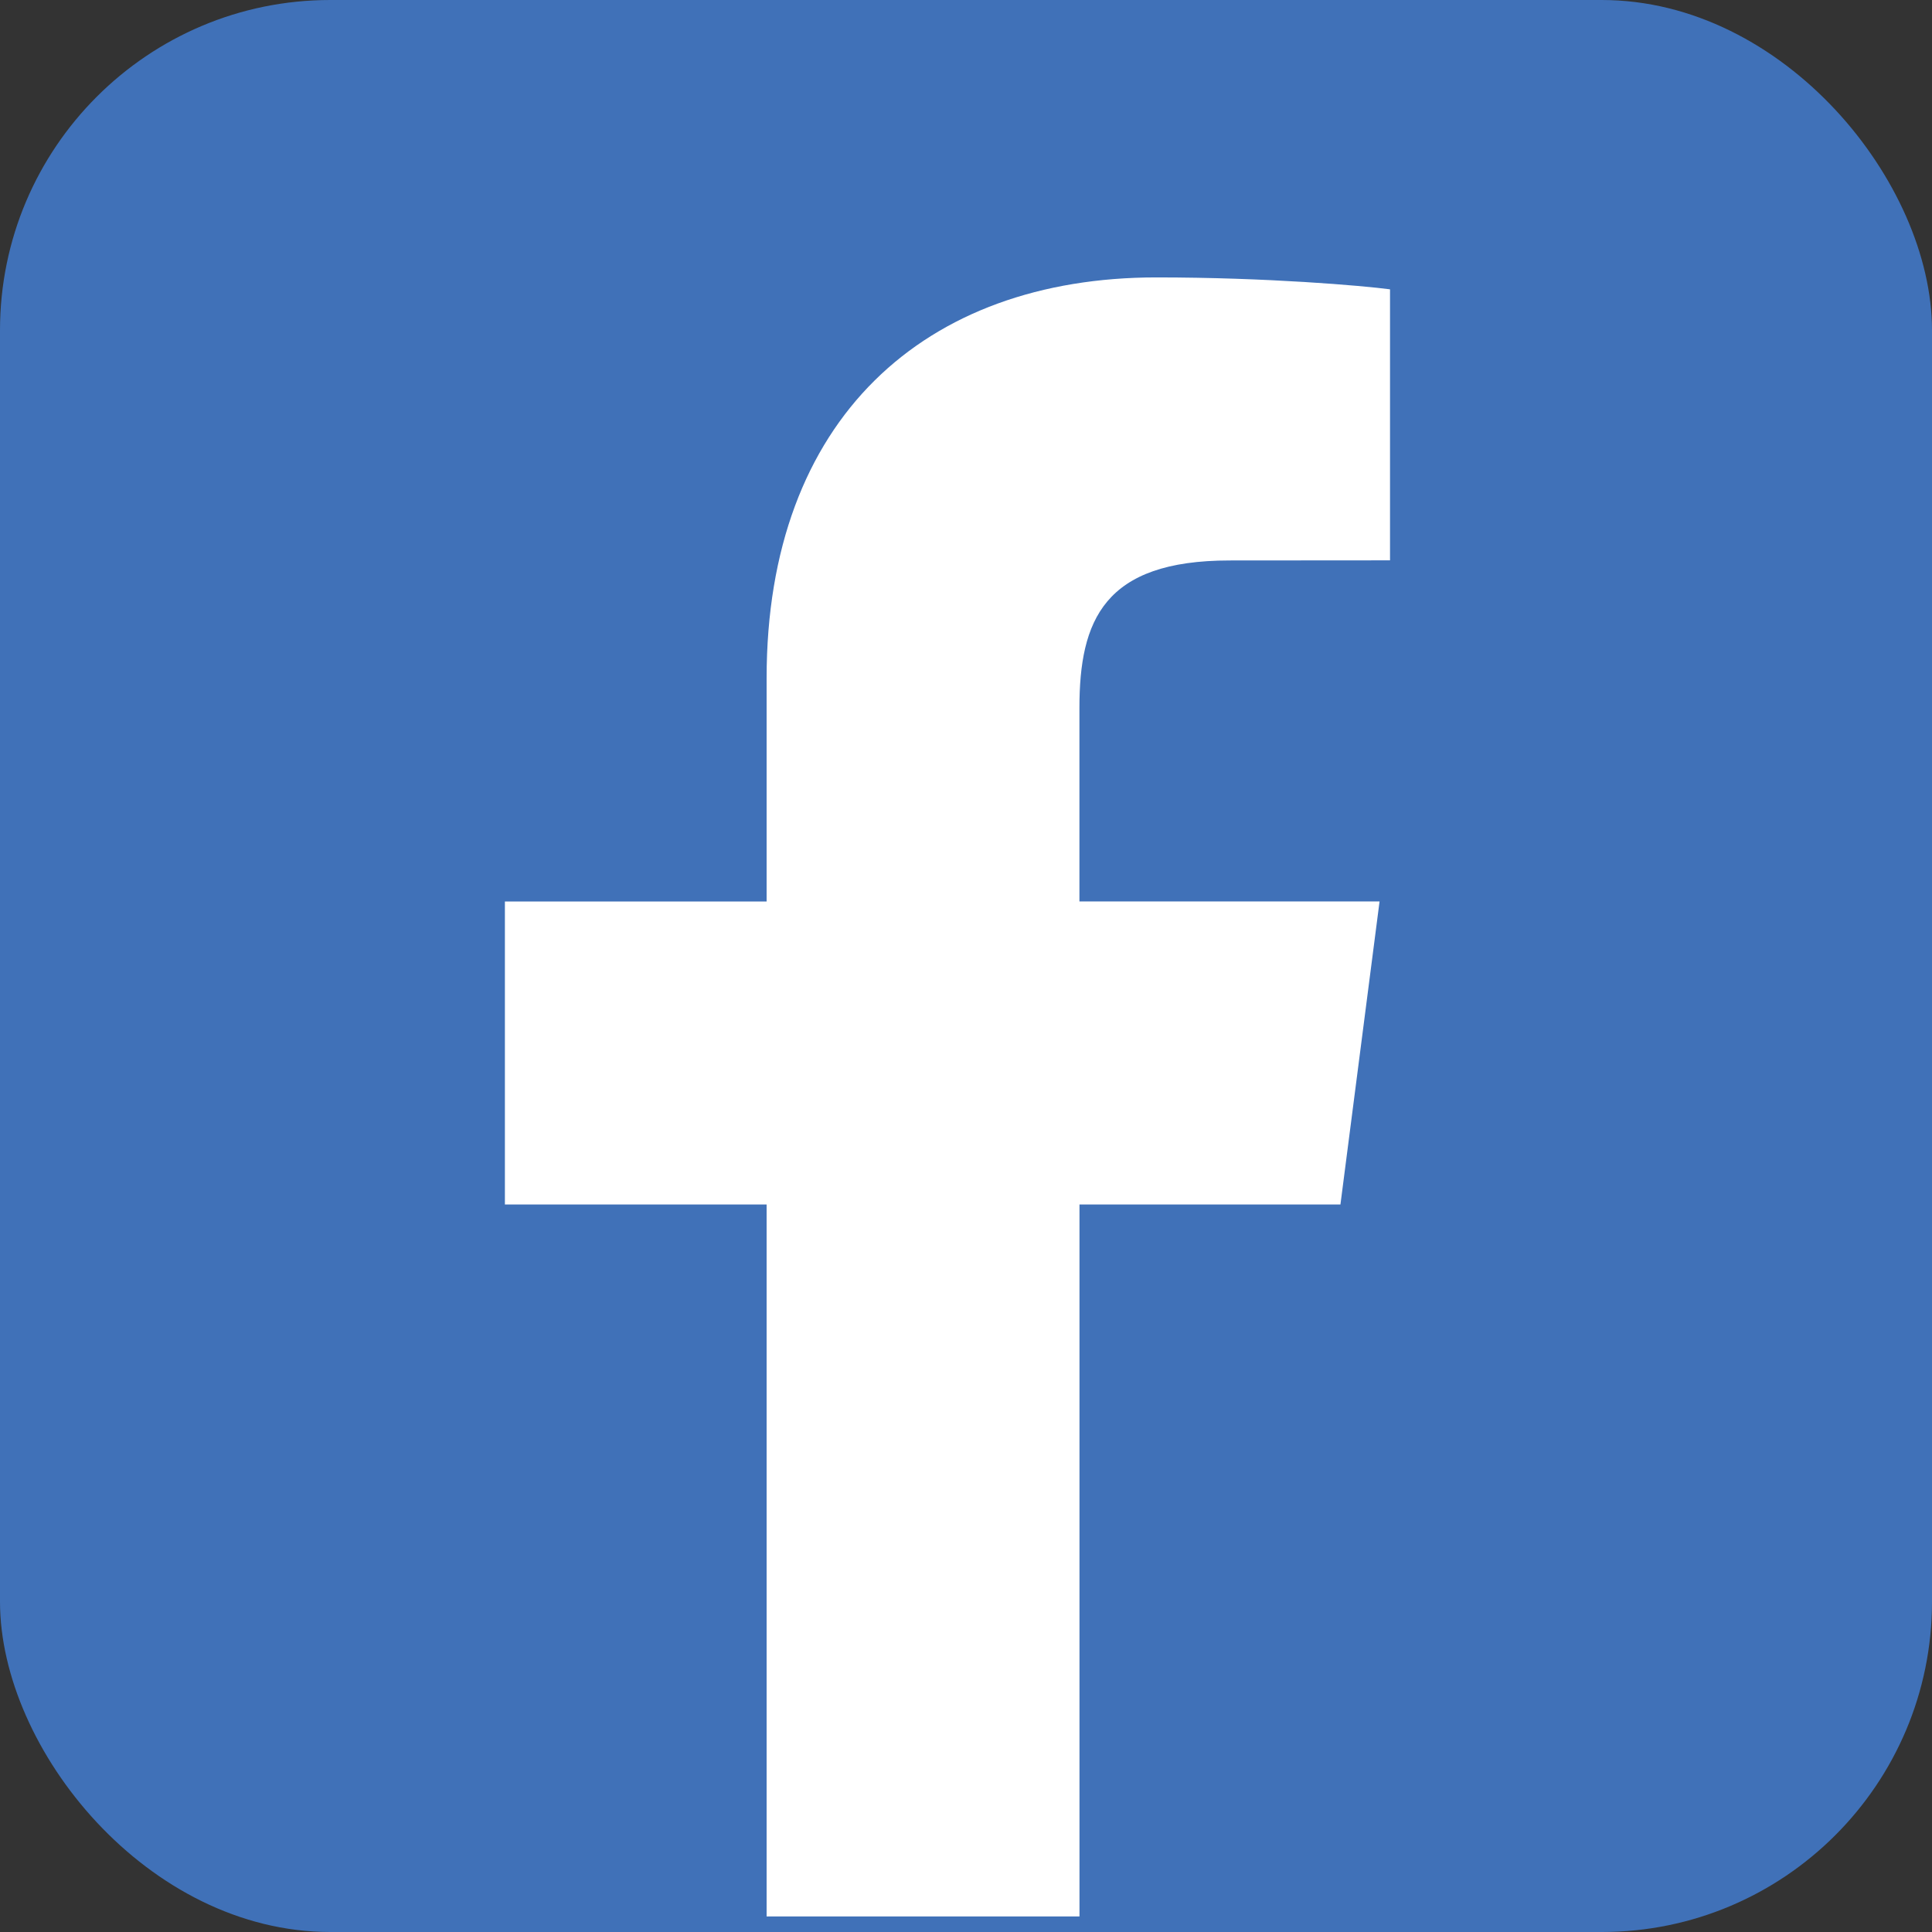
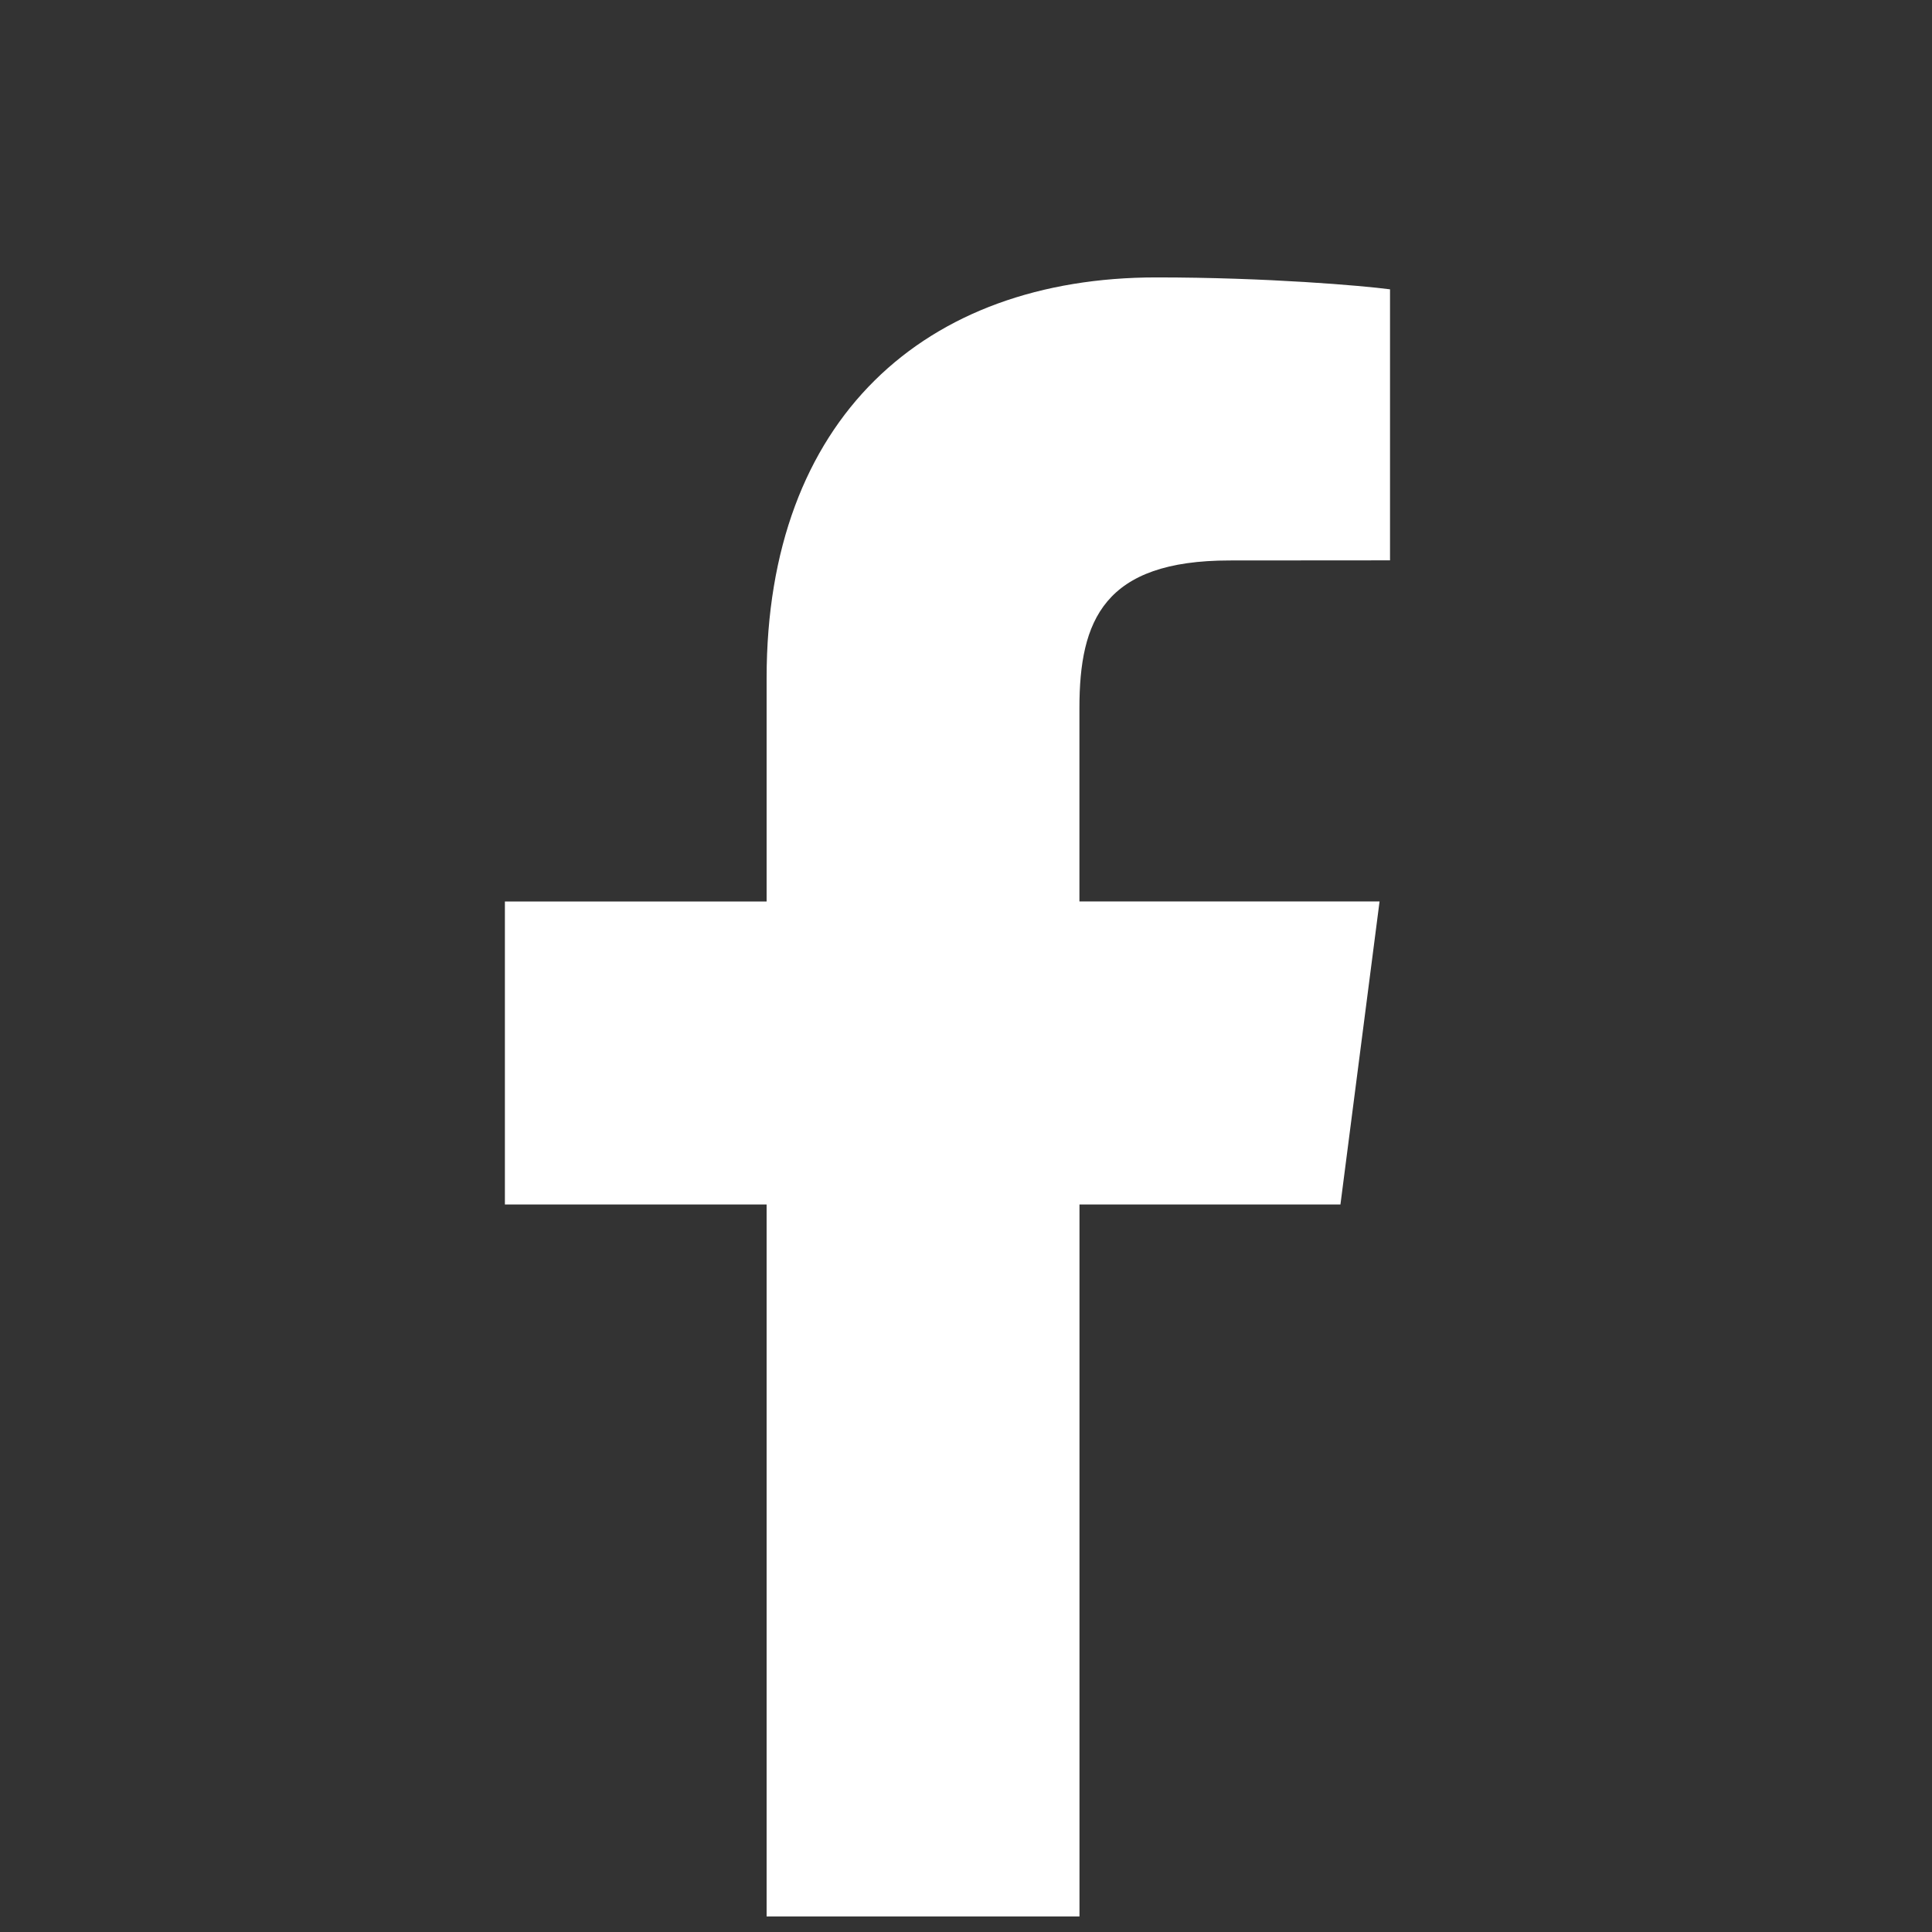
<svg xmlns="http://www.w3.org/2000/svg" id="Layer_1" data-name="Layer 1" viewBox="0 0 332.41 332.41">
  <rect x="0" y="0" width="332.41" height="332.41" fill="#333333" stroke="none" />
  <defs>
    <style>      .cls-1 {        fill: #4071b8;      }      .cls-1, .cls-2 {        stroke-width: 0px;      }      .cls-2 {        fill: #fff;      }    </style>
  </defs>
-   <rect class="cls-1" width="332.41" height="332.41" rx="56.83" ry="56.83" />
  <path class="cls-2" d="m230.63,207.23l6.73-52.13h-51.64v-33.29c0-15.09,4.22-25.38,25.85-25.38l27.59-.02v-46.63c-4.76-.63-21.14-2.05-40.21-2.05-39.82,0-67.05,24.3-67.05,68.93v38.45h-45.03v52.13h45.03v122.49h53.83v-122.49h44.91Z" />
</svg>